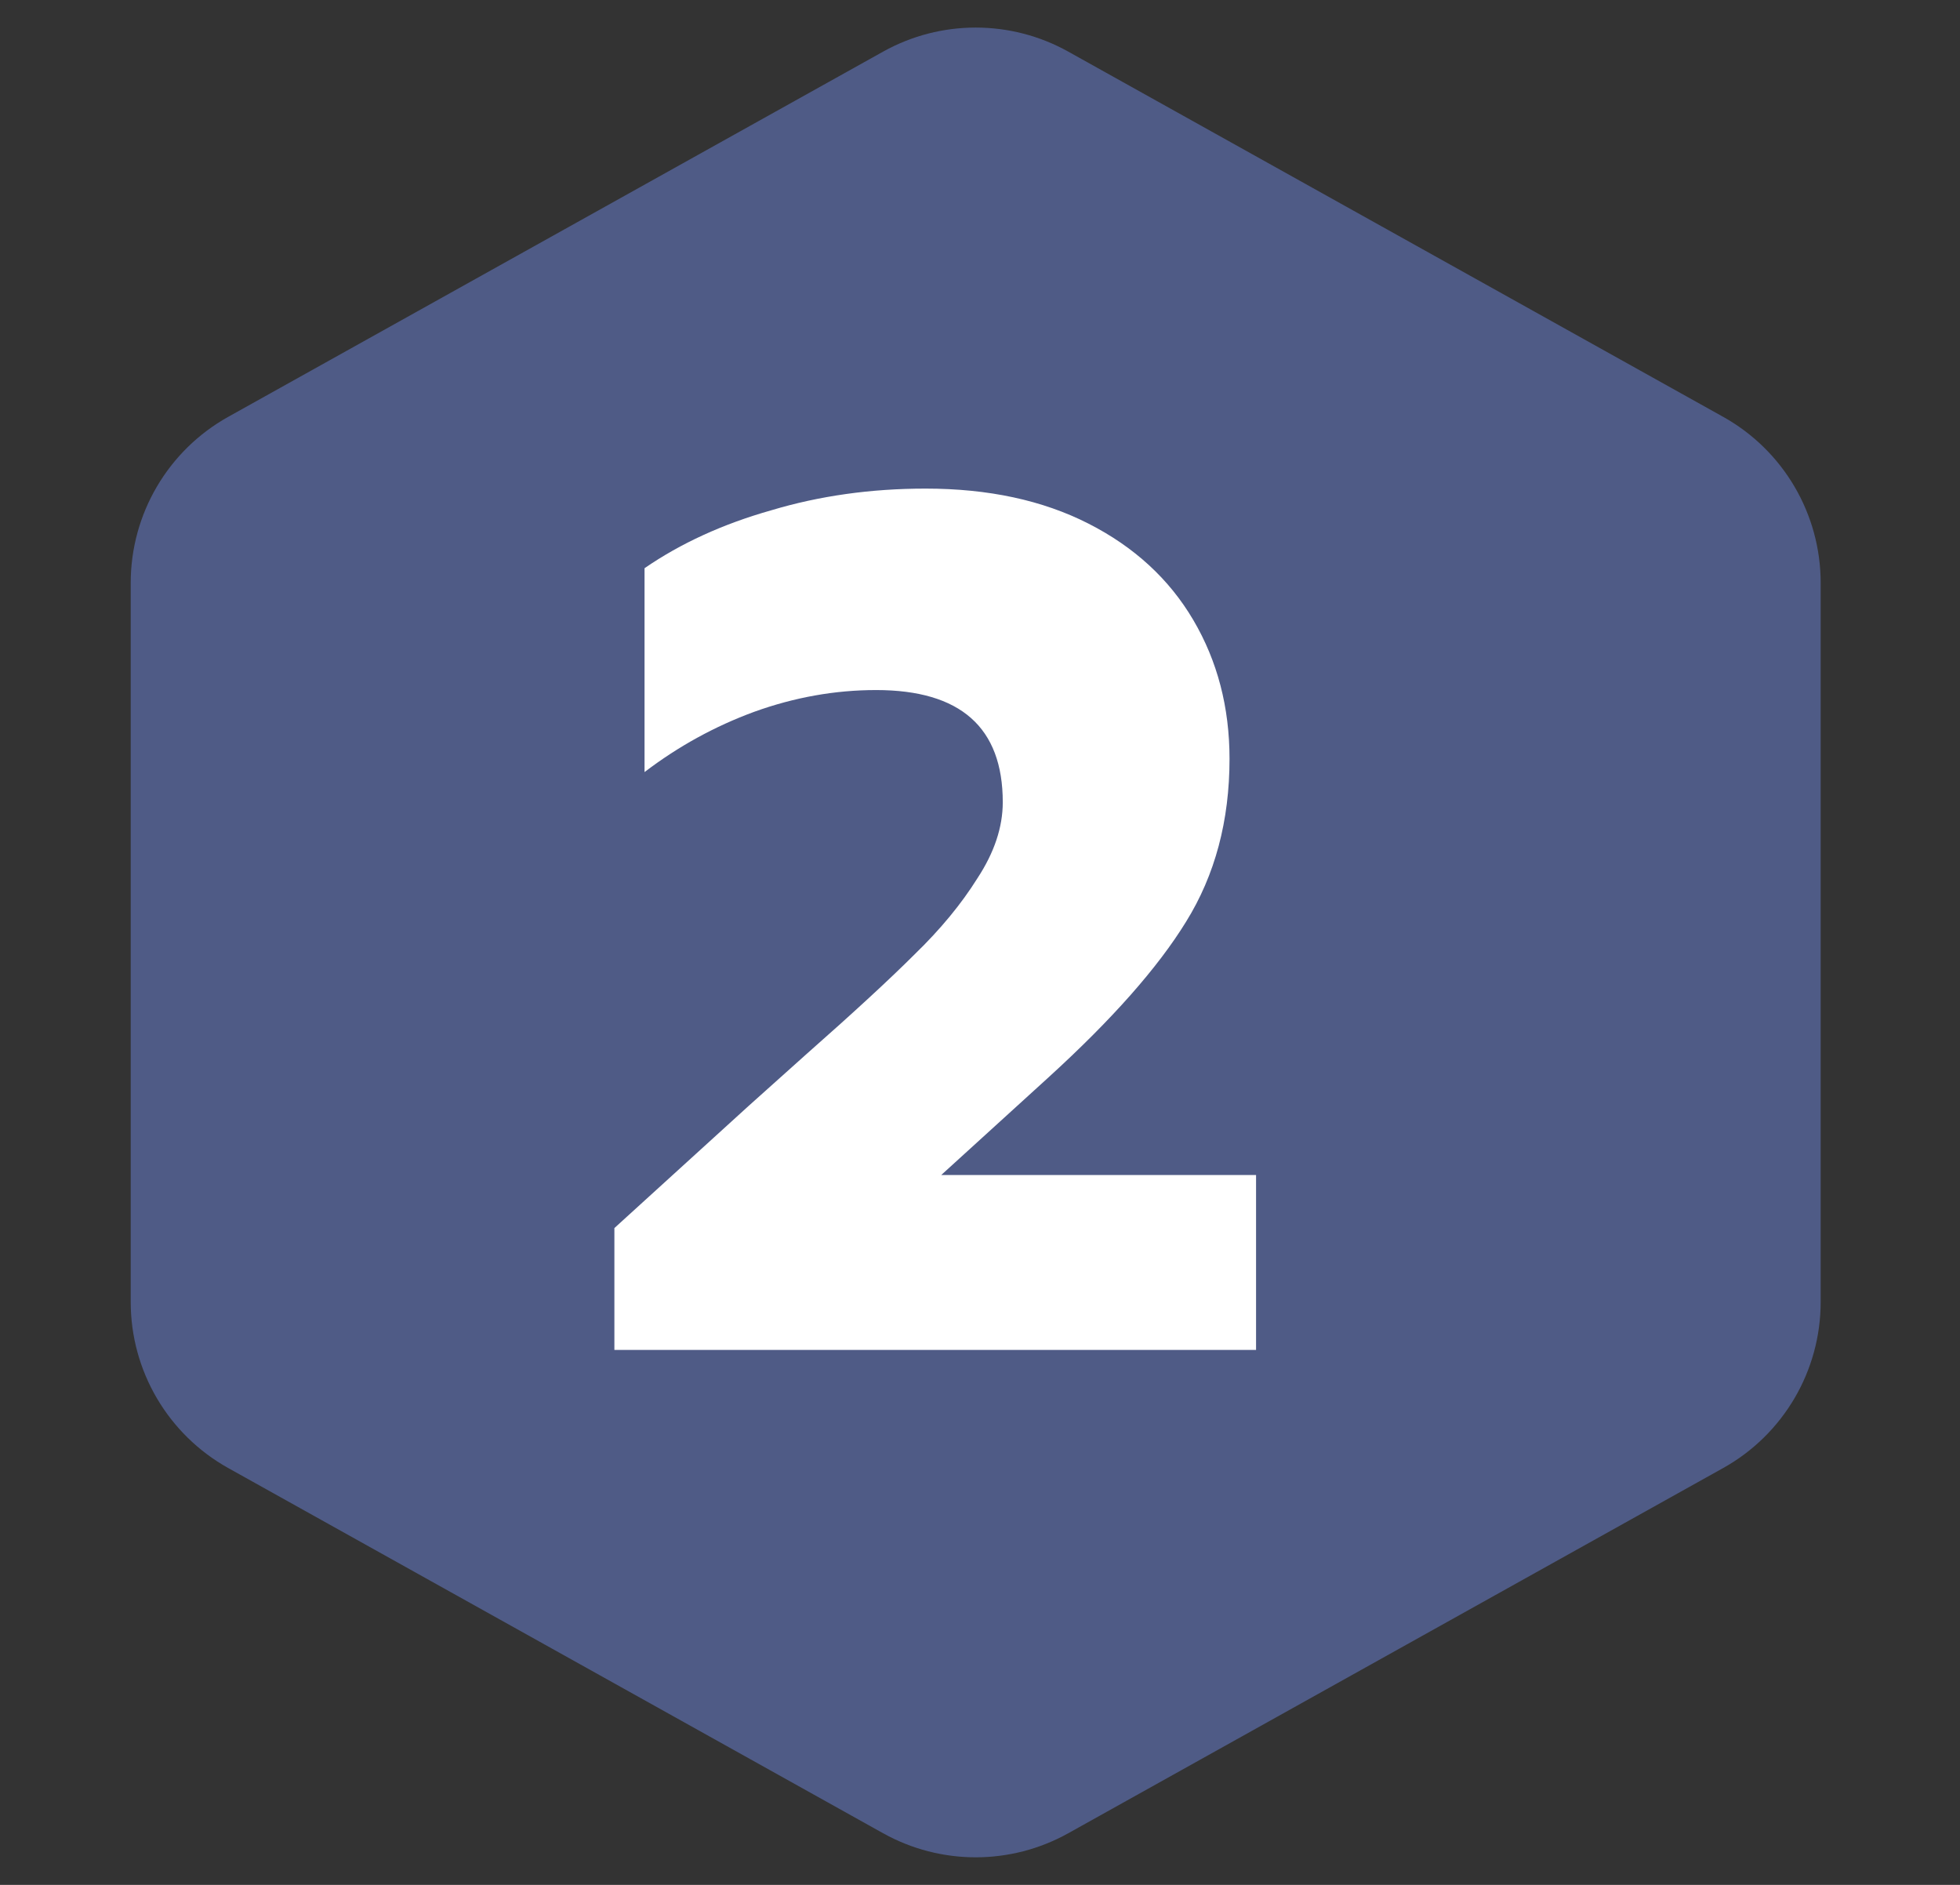
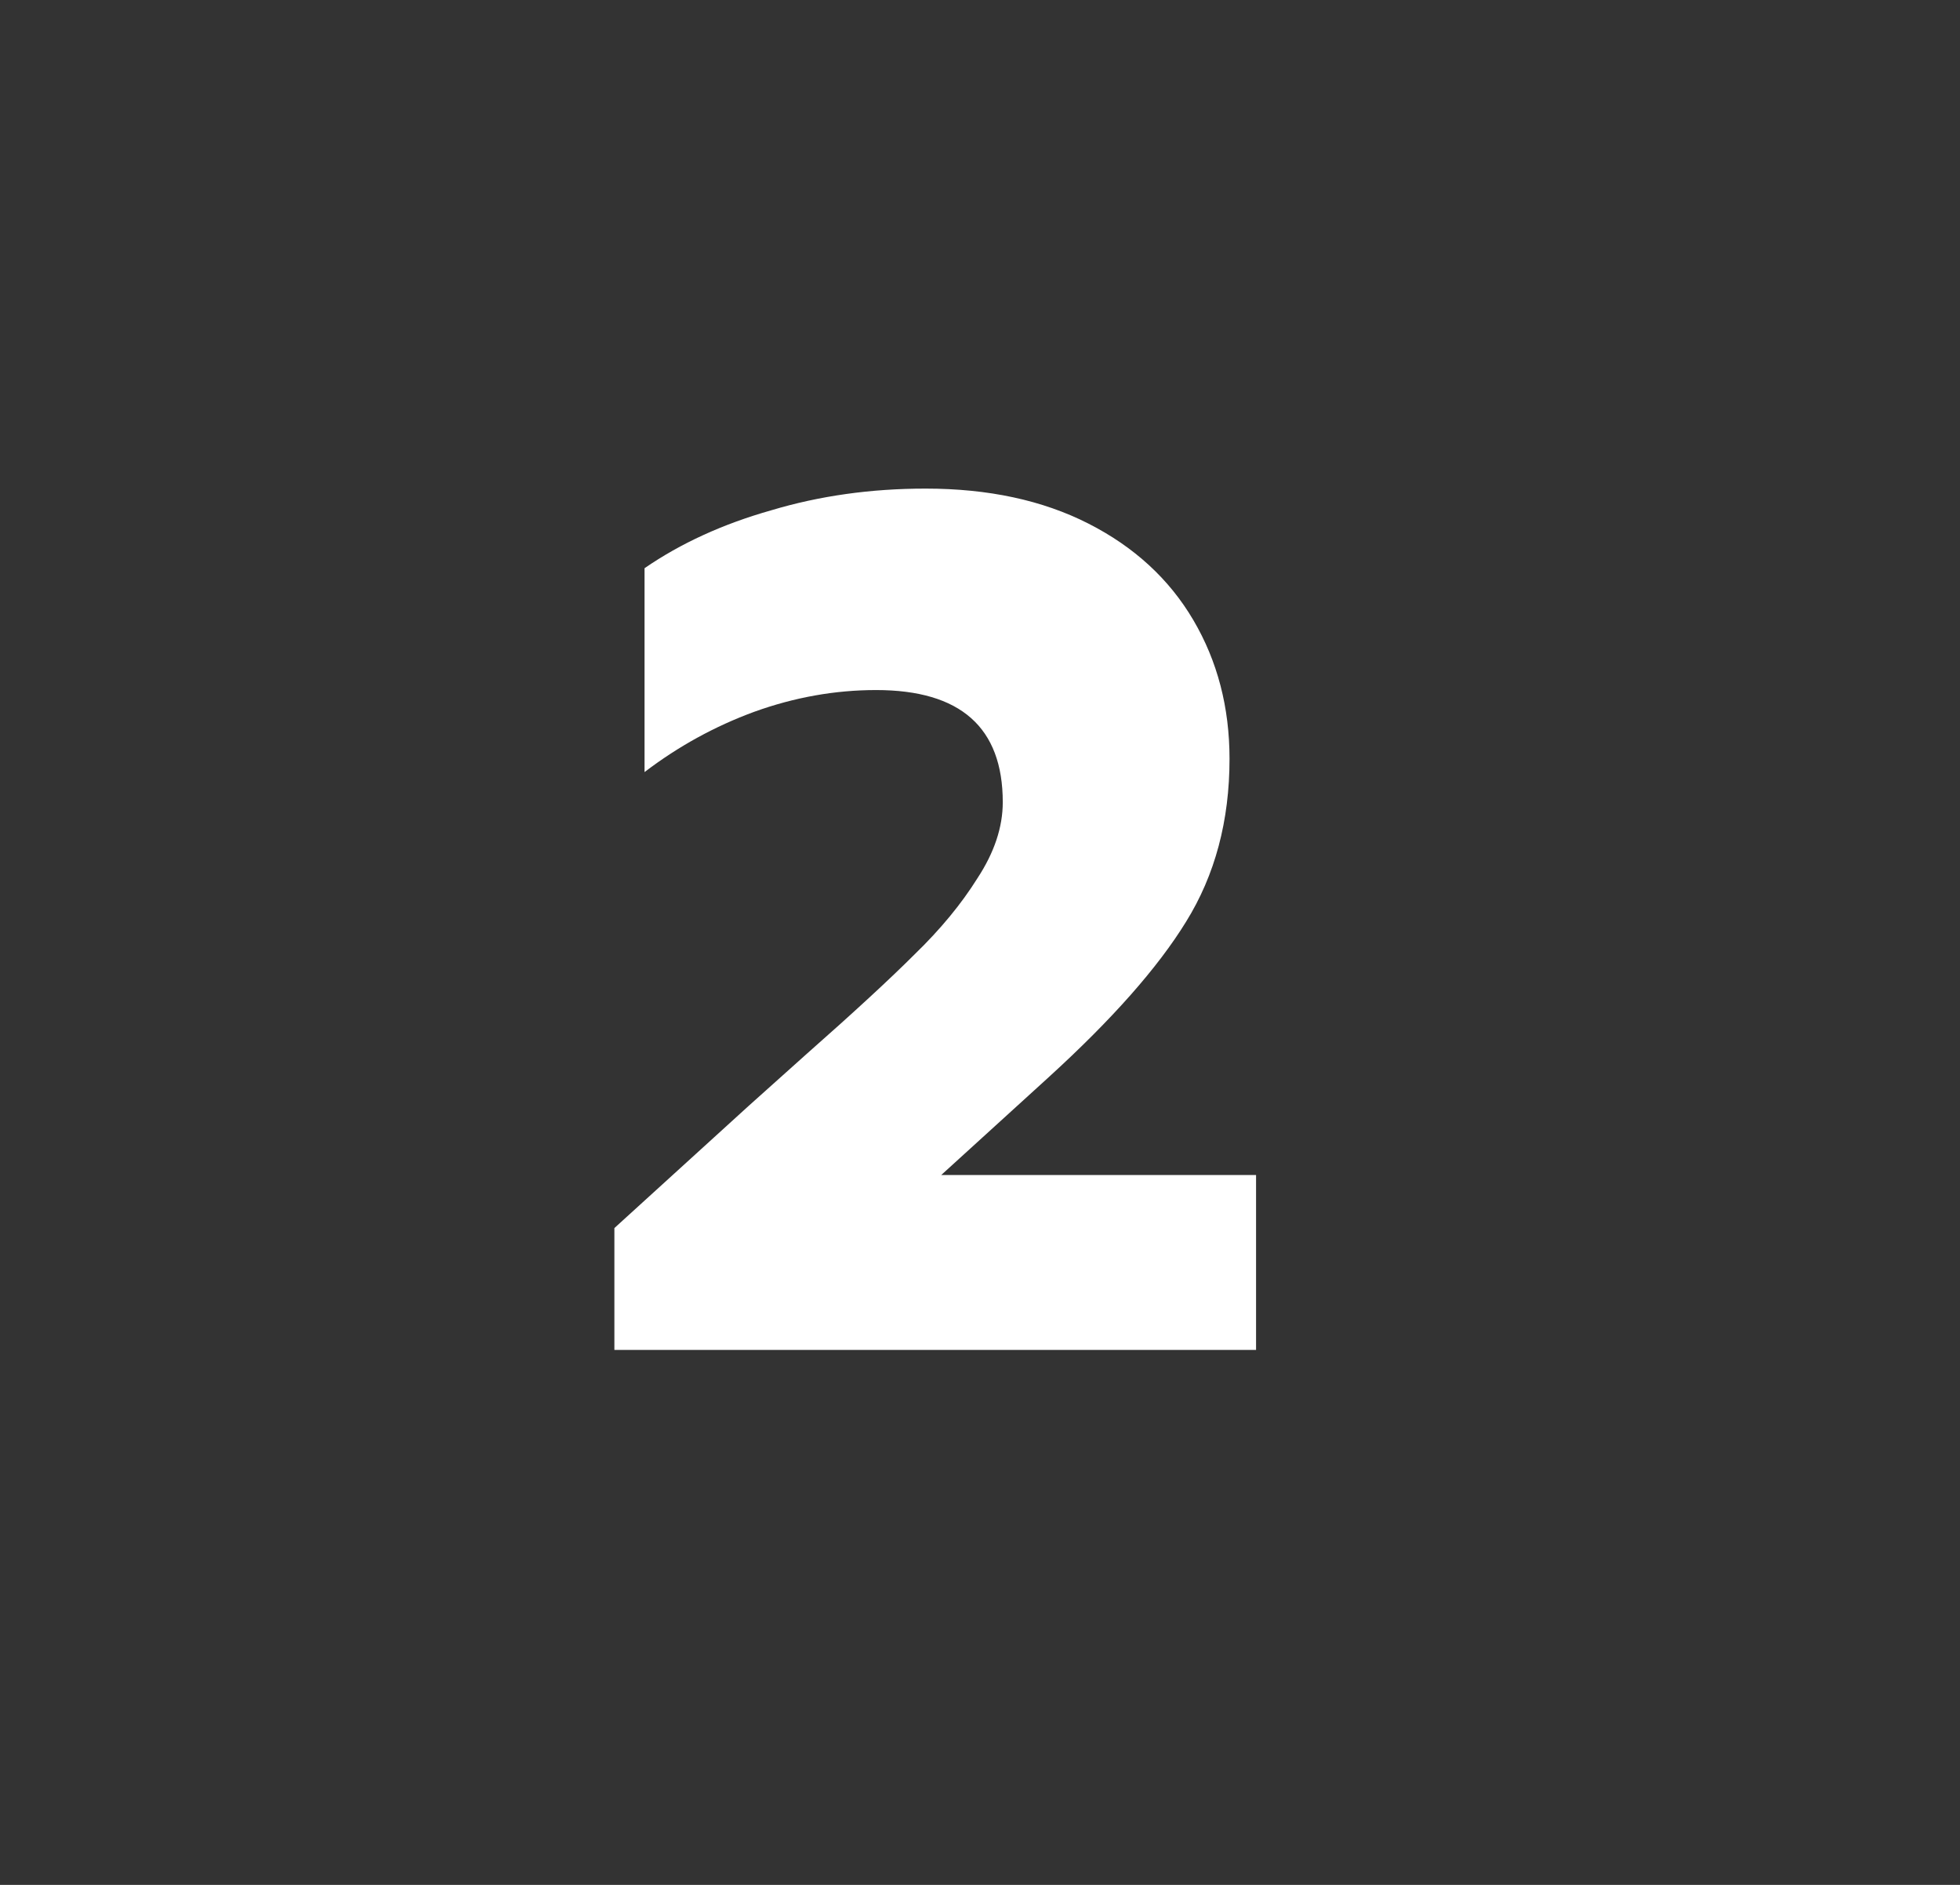
<svg xmlns="http://www.w3.org/2000/svg" width="104" height="100" viewBox="0 0 104 100" fill="none">
  <rect x="0" y="0" width="104" height="100" fill="#333333" stroke="none" />
-   <path d="M46.859 2.739C49.913 1.037 53.631 1.037 56.684 2.739L91.432 22.114C94.627 23.896 96.607 27.267 96.607 30.925V69.075C96.607 72.733 94.627 76.104 91.432 77.886L56.684 97.261C53.631 98.963 49.913 98.963 46.859 97.261L12.111 77.886C8.916 76.104 6.936 72.733 6.936 69.075L6.936 30.925C6.936 27.267 8.916 23.896 12.111 22.114L46.859 2.739Z" fill="#4F5B86" />
  <path d="M32.6 65.154L39.704 58.69L42.776 55.938C45.293 53.719 47.213 51.948 48.536 50.626C49.901 49.303 51.011 47.959 51.864 46.594C52.76 45.228 53.208 43.884 53.208 42.562C53.208 38.594 50.968 36.61 46.488 36.61C44.312 36.61 42.157 36.994 40.024 37.762C37.933 38.53 35.992 39.596 34.2 40.962V30.146C36.12 28.823 38.36 27.799 40.92 27.074C43.48 26.306 46.211 25.922 49.112 25.922C52.44 25.922 55.32 26.54 57.752 27.778C60.184 29.015 62.04 30.722 63.32 32.898C64.6 35.074 65.24 37.527 65.24 40.258C65.24 43.543 64.472 46.423 62.936 48.898C61.443 51.33 59.011 54.082 55.64 57.154L49.944 62.338H66.648V71.618H32.6V65.154Z" fill="white" />
</svg>